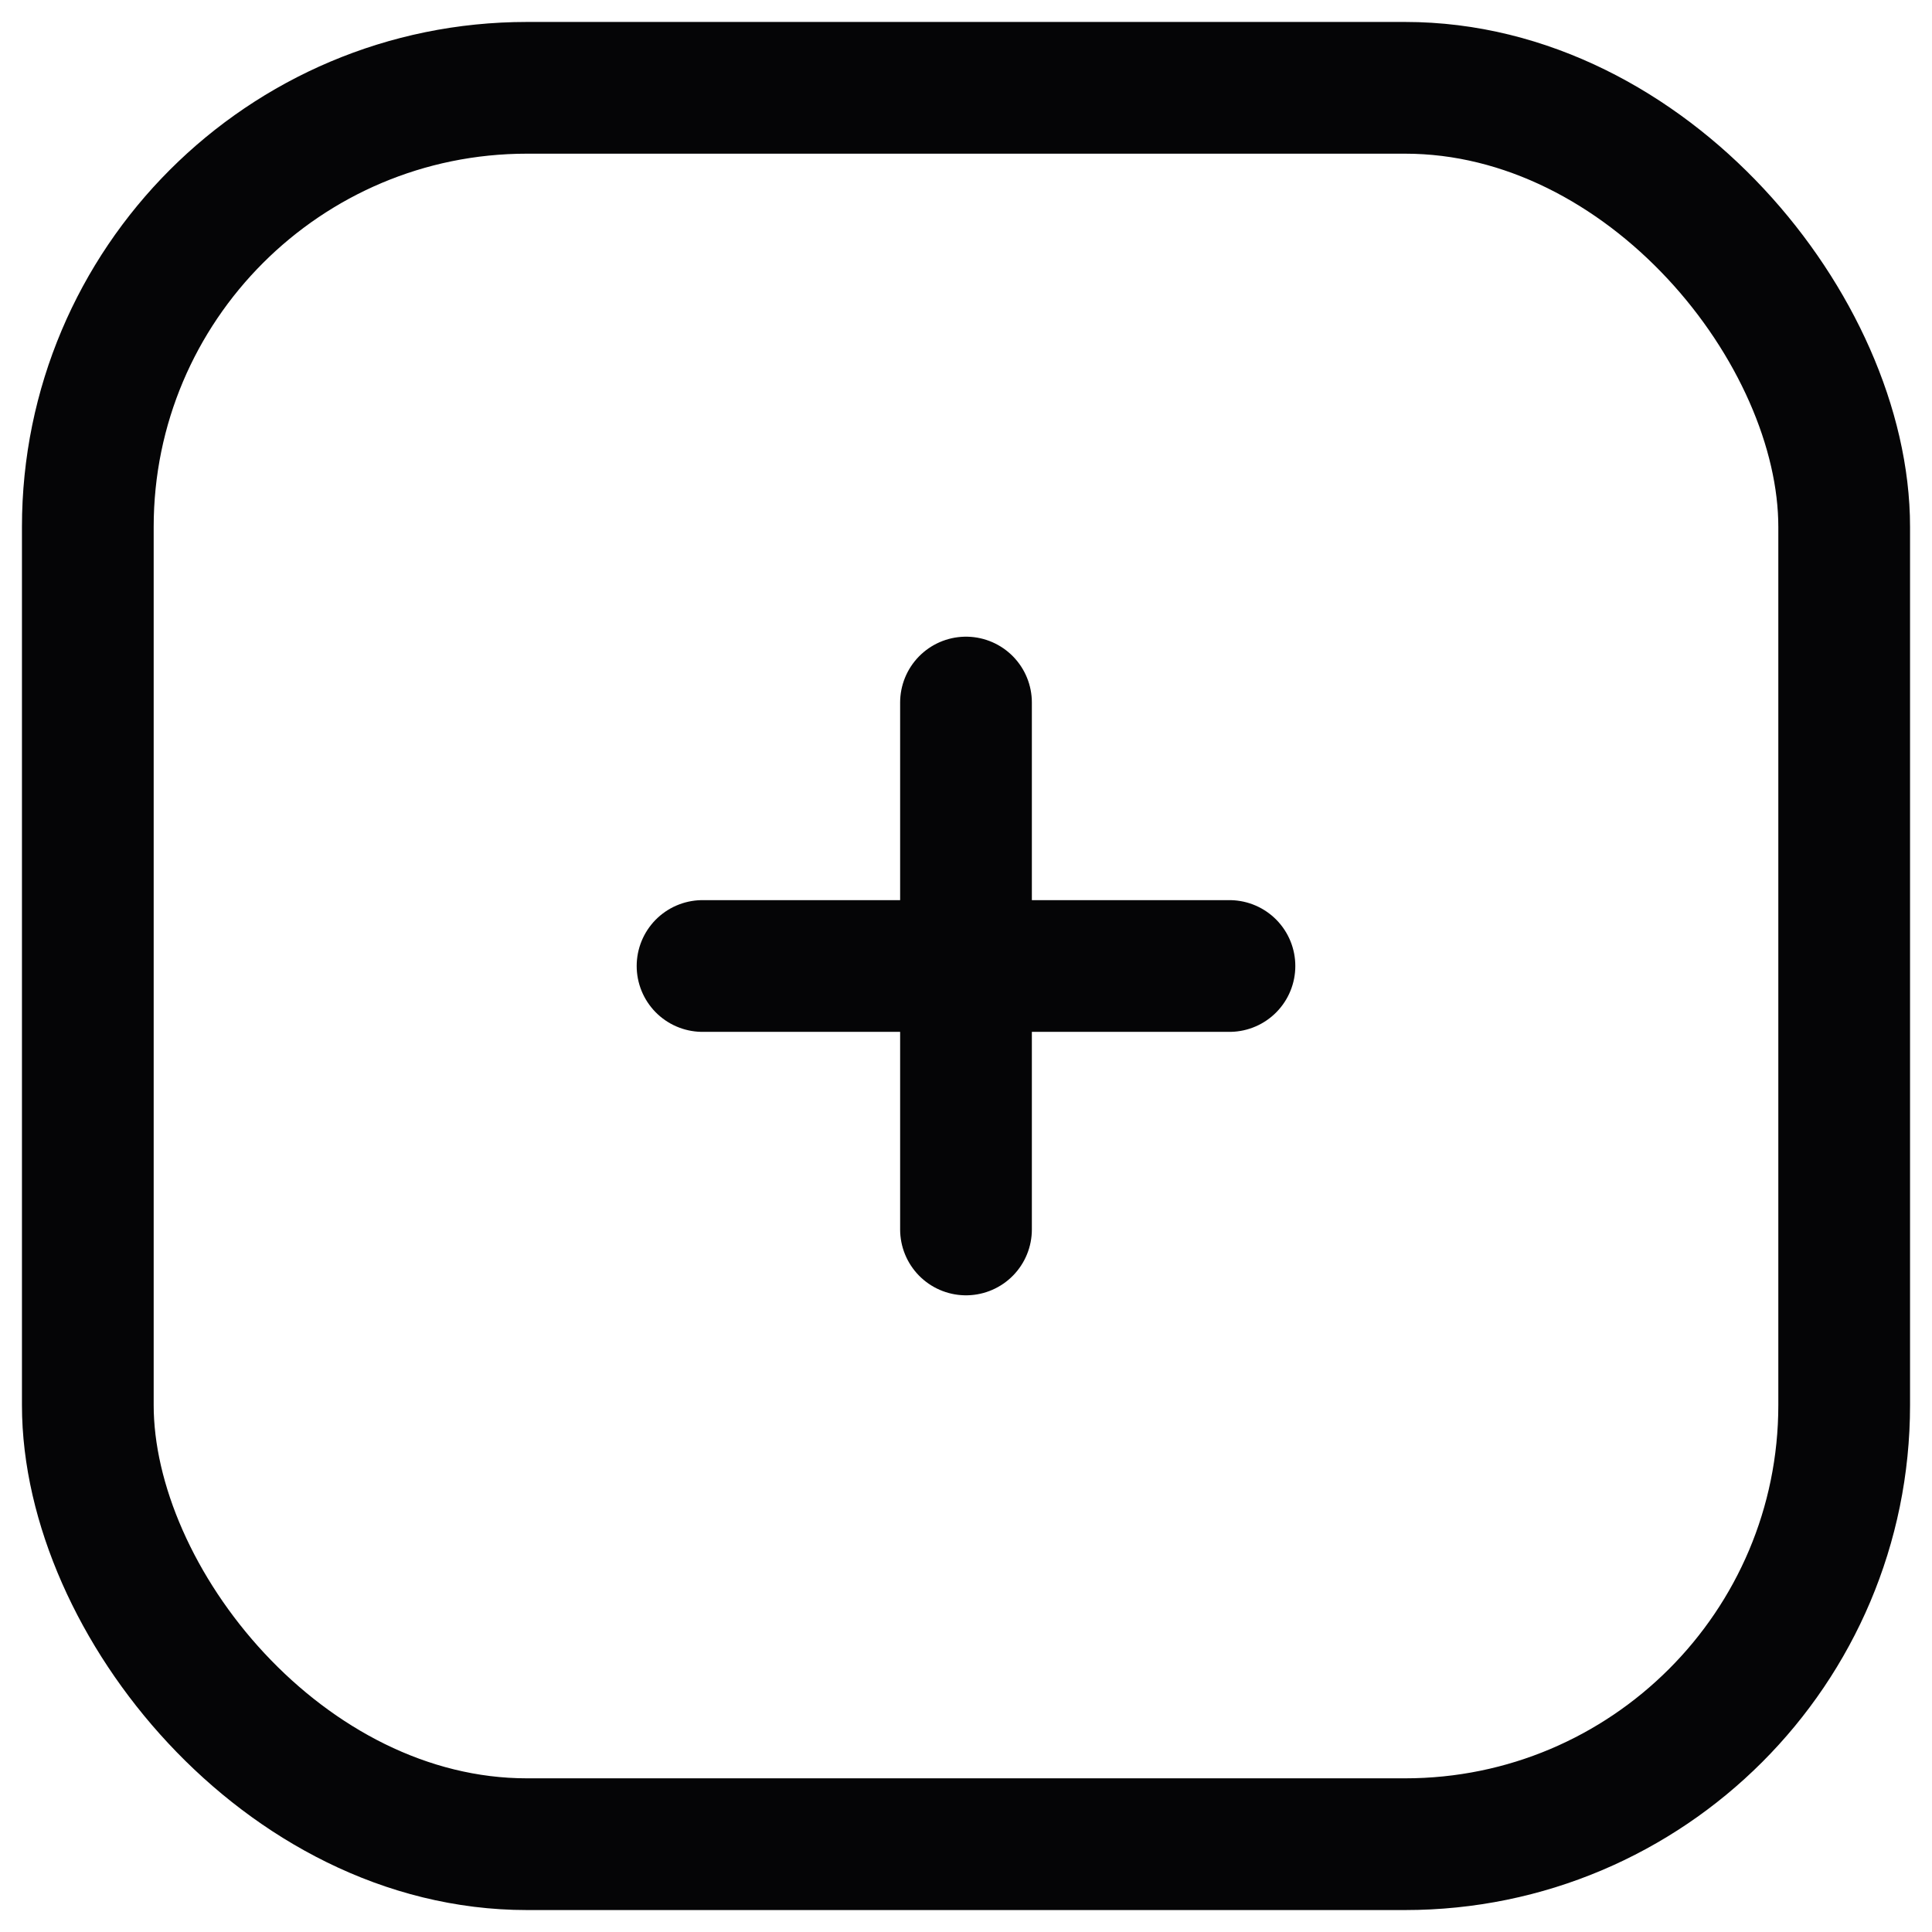
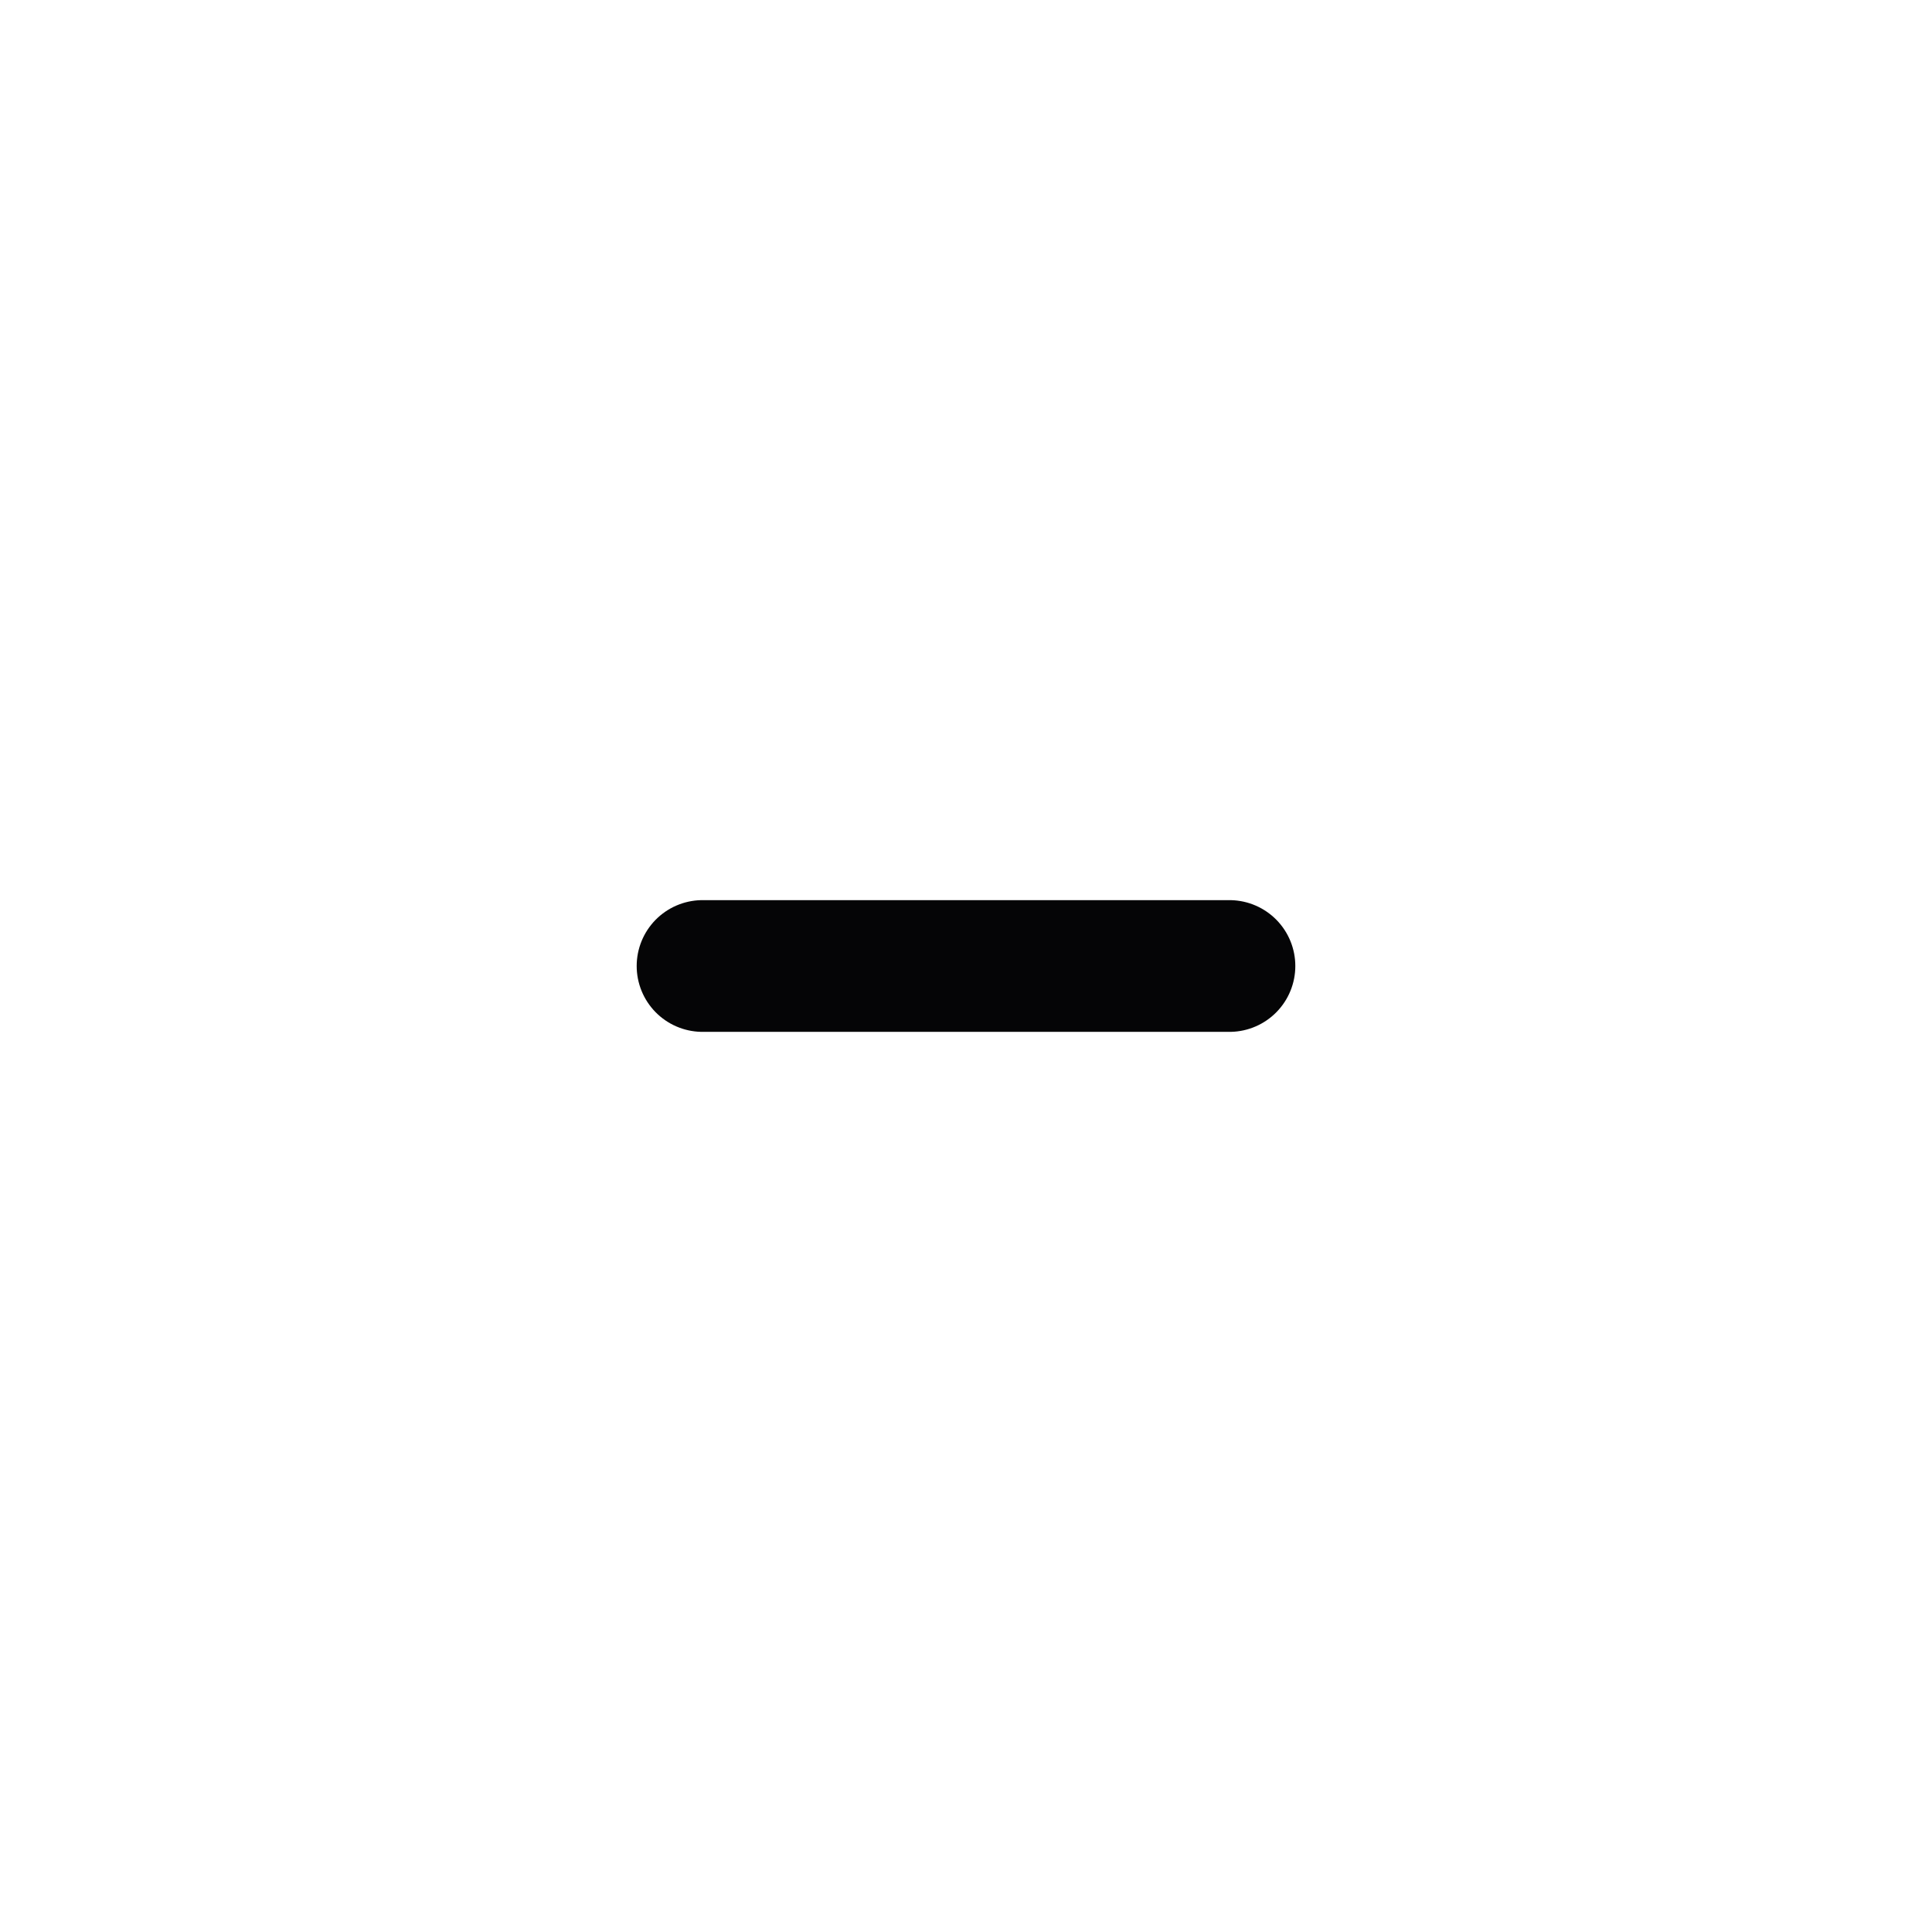
<svg xmlns="http://www.w3.org/2000/svg" width="22" height="22" viewBox="0 0 22 22" fill="none">
  <g stroke="#050506" stroke-width="1.5">
-     <rect x="1" y="1" width="20" height="20" rx="5" />
-     <path d="M8 11h6m-3-3v6" stroke-linecap="round" stroke-linejoin="round" />
+     <path d="M8 11h6m-3-3" stroke-linecap="round" stroke-linejoin="round" />
  </g>
</svg>